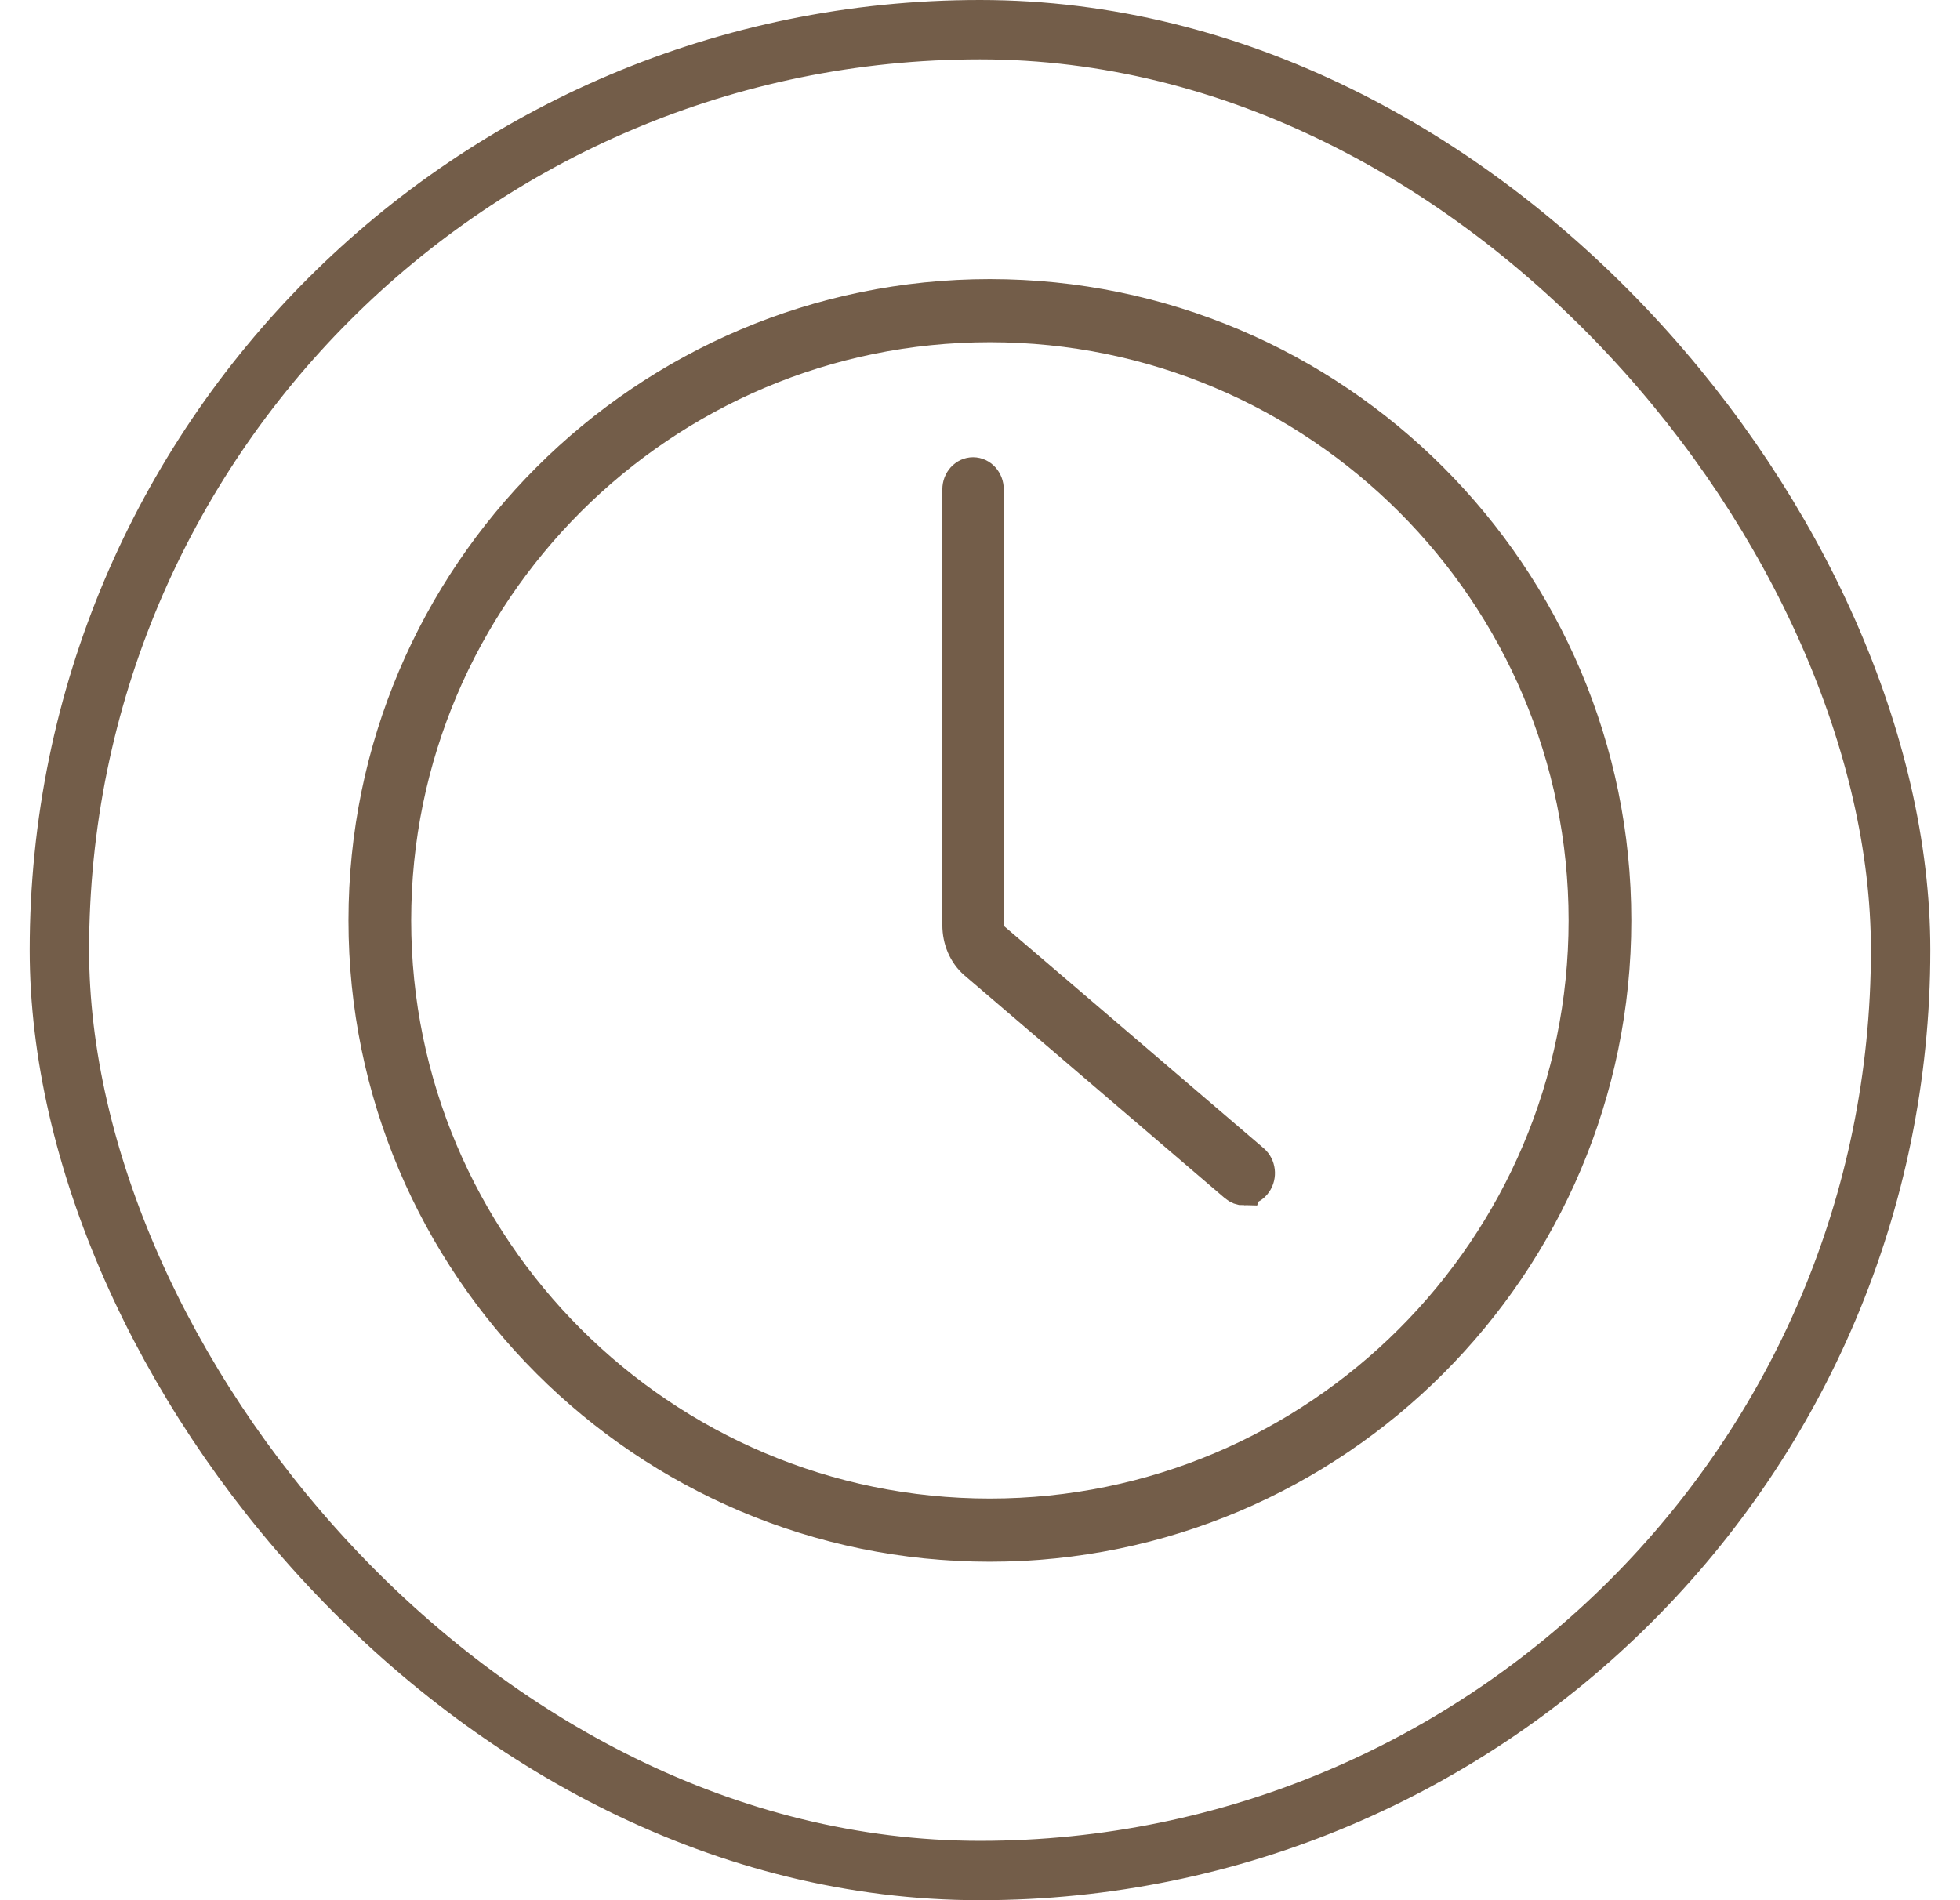
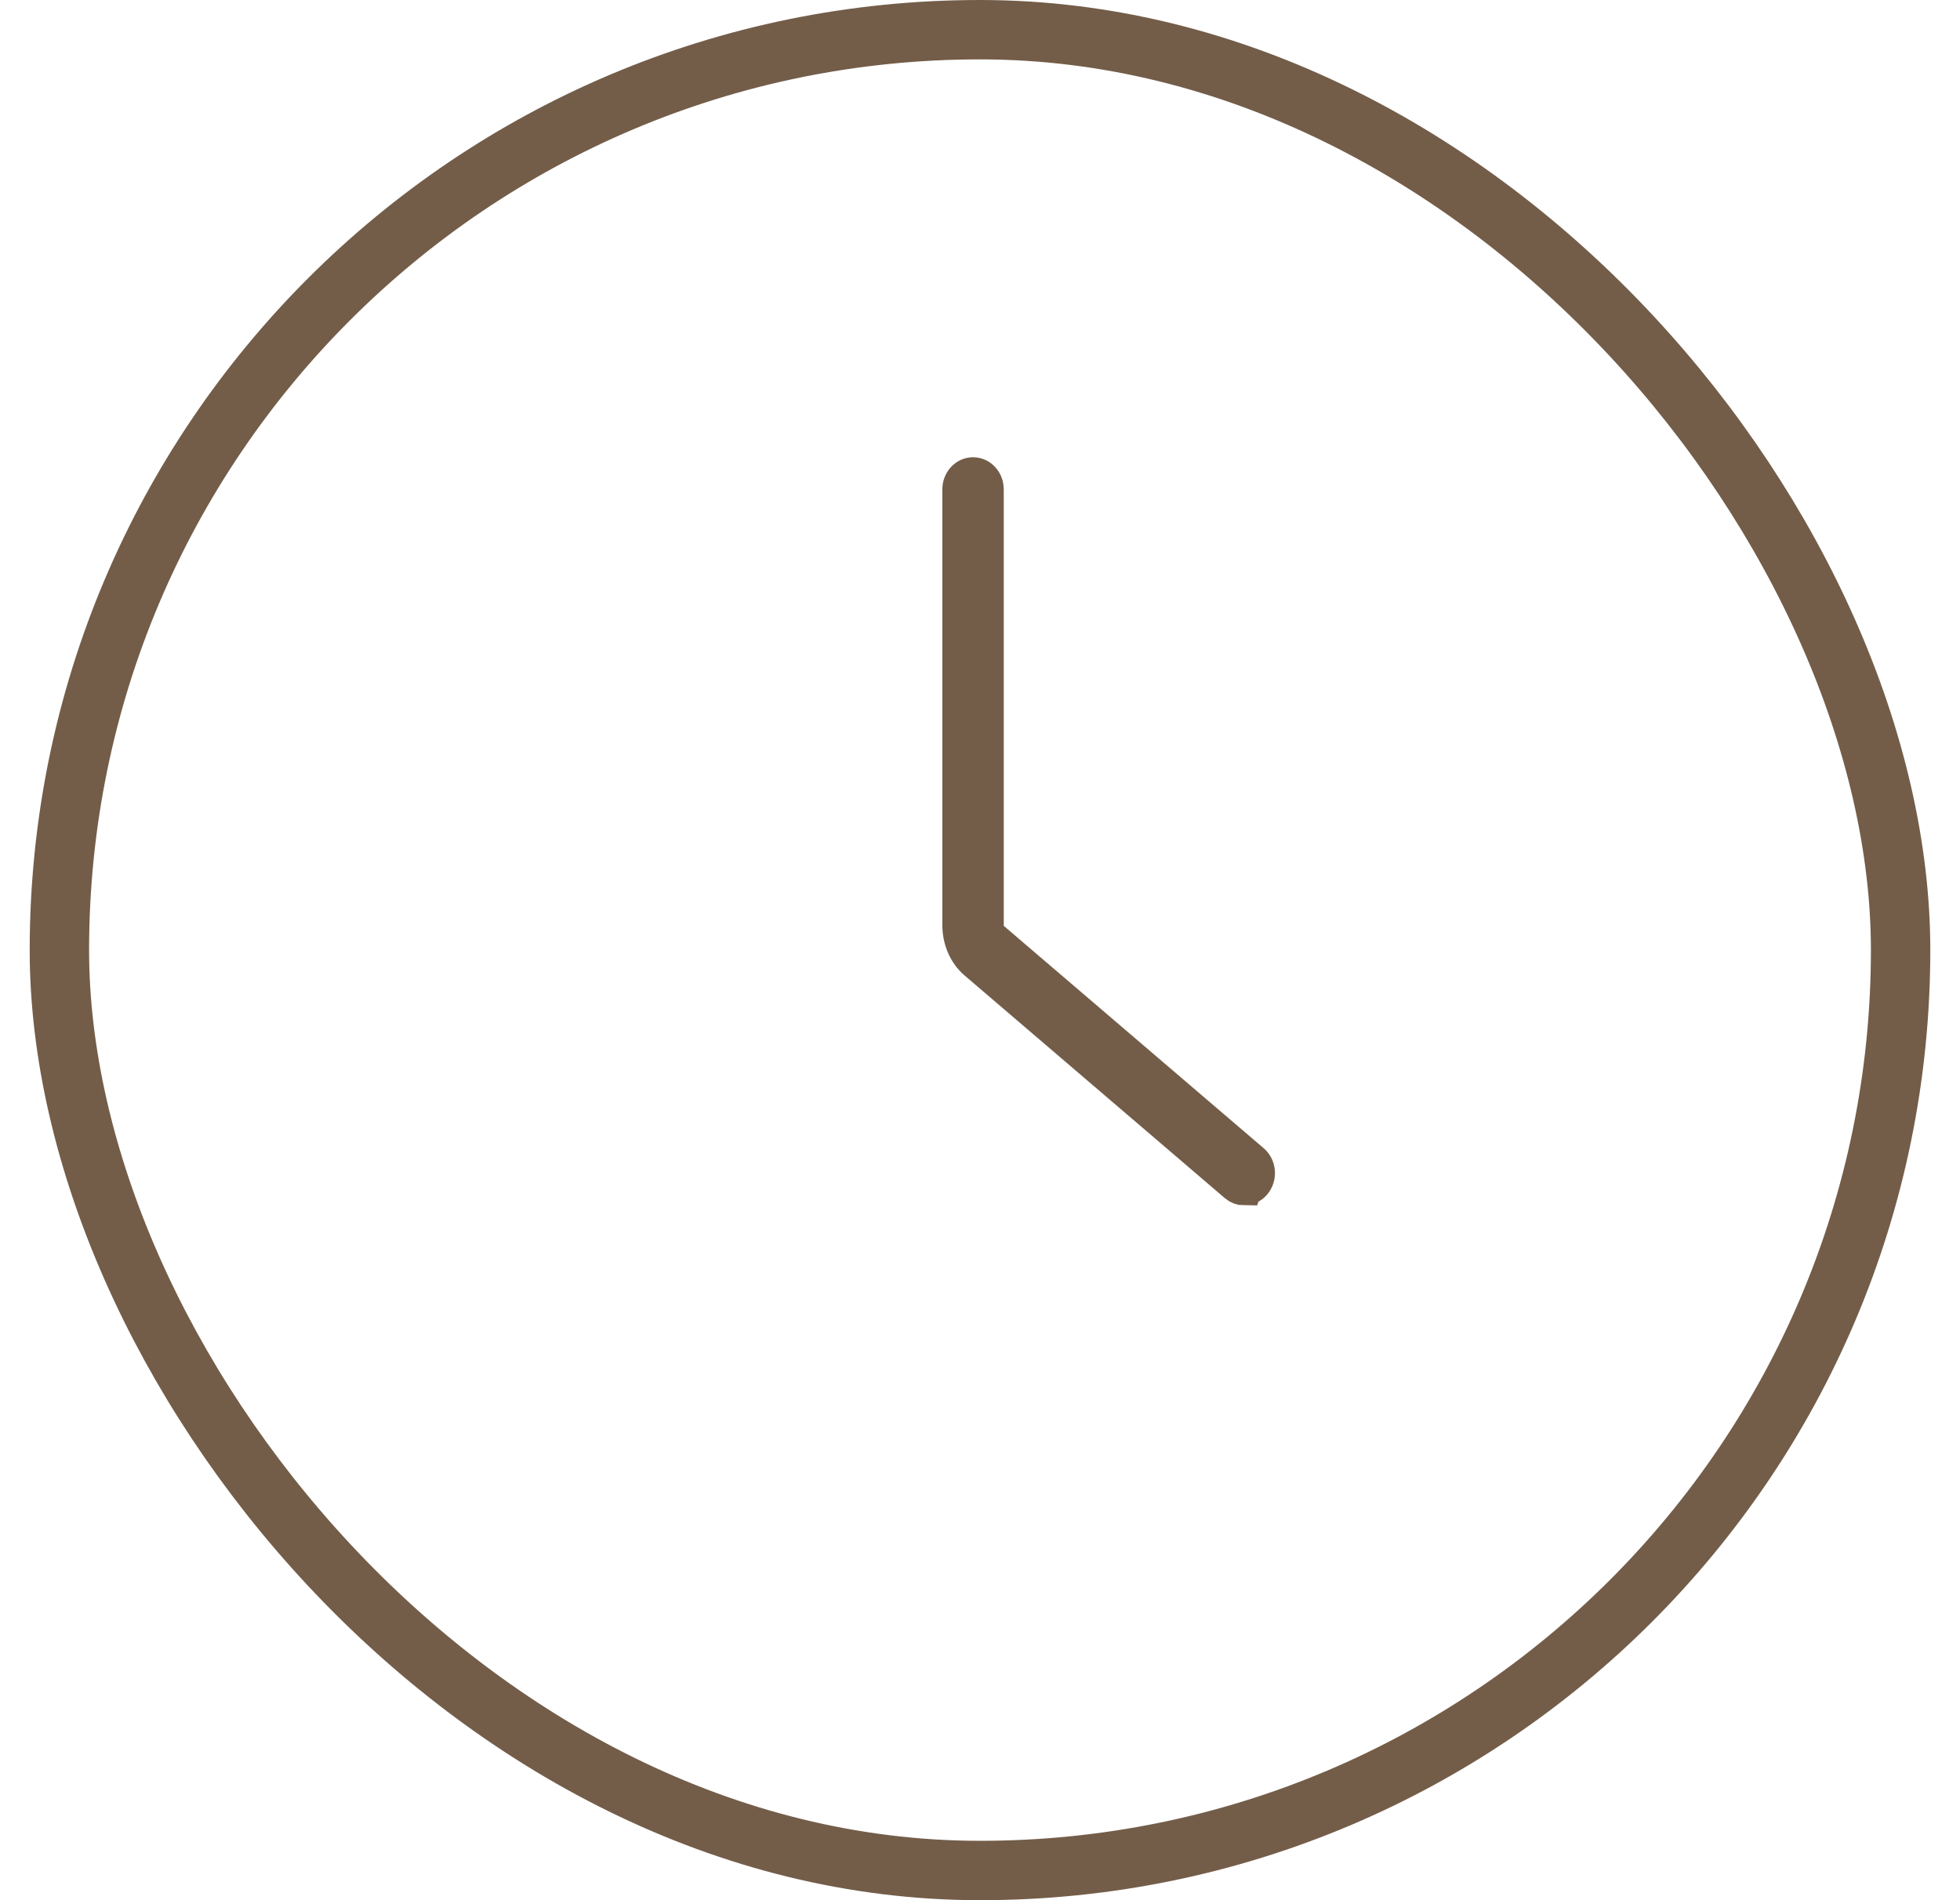
<svg xmlns="http://www.w3.org/2000/svg" fill="none" viewBox="0 0 33 32" height="32" width="33">
  <g id="Frame 2">
    <rect stroke="#735D49" rx="15.5" height="31" width="31" y="0.5" x="1" />
-     <path stroke-width="0.6" stroke="#735D49" fill="#735D49" d="M16.666 26C10.878 26 6.167 21.288 6.167 15.5C6.167 9.712 10.878 5 16.666 5C22.455 5 27.166 9.712 27.166 15.5C27.166 21.288 22.455 26 16.666 26ZM16.666 5.463C11.129 5.463 6.623 9.966 6.623 15.5C6.623 21.034 11.129 25.536 16.666 25.536C22.204 25.536 26.71 21.033 26.71 15.5C26.71 9.965 22.204 5.463 16.666 5.463Z" id="Vector" />
    <path stroke-width="0.6" stroke="#735D49" fill="#735D49" d="M20.949 20C20.903 20 20.856 19.983 20.817 19.949L16.429 16.194C16.262 16.047 16.166 15.822 16.166 15.578V8.241C16.166 8.108 16.264 8 16.383 8C16.503 8 16.6 8.108 16.6 8.241V15.578C16.6 15.672 16.635 15.759 16.696 15.812L21.082 19.565C21.177 19.647 21.194 19.797 21.121 19.903C21.078 19.966 21.015 19.997 20.95 19.997L20.949 20Z" id="Vector_2" />
  </g>
</svg>